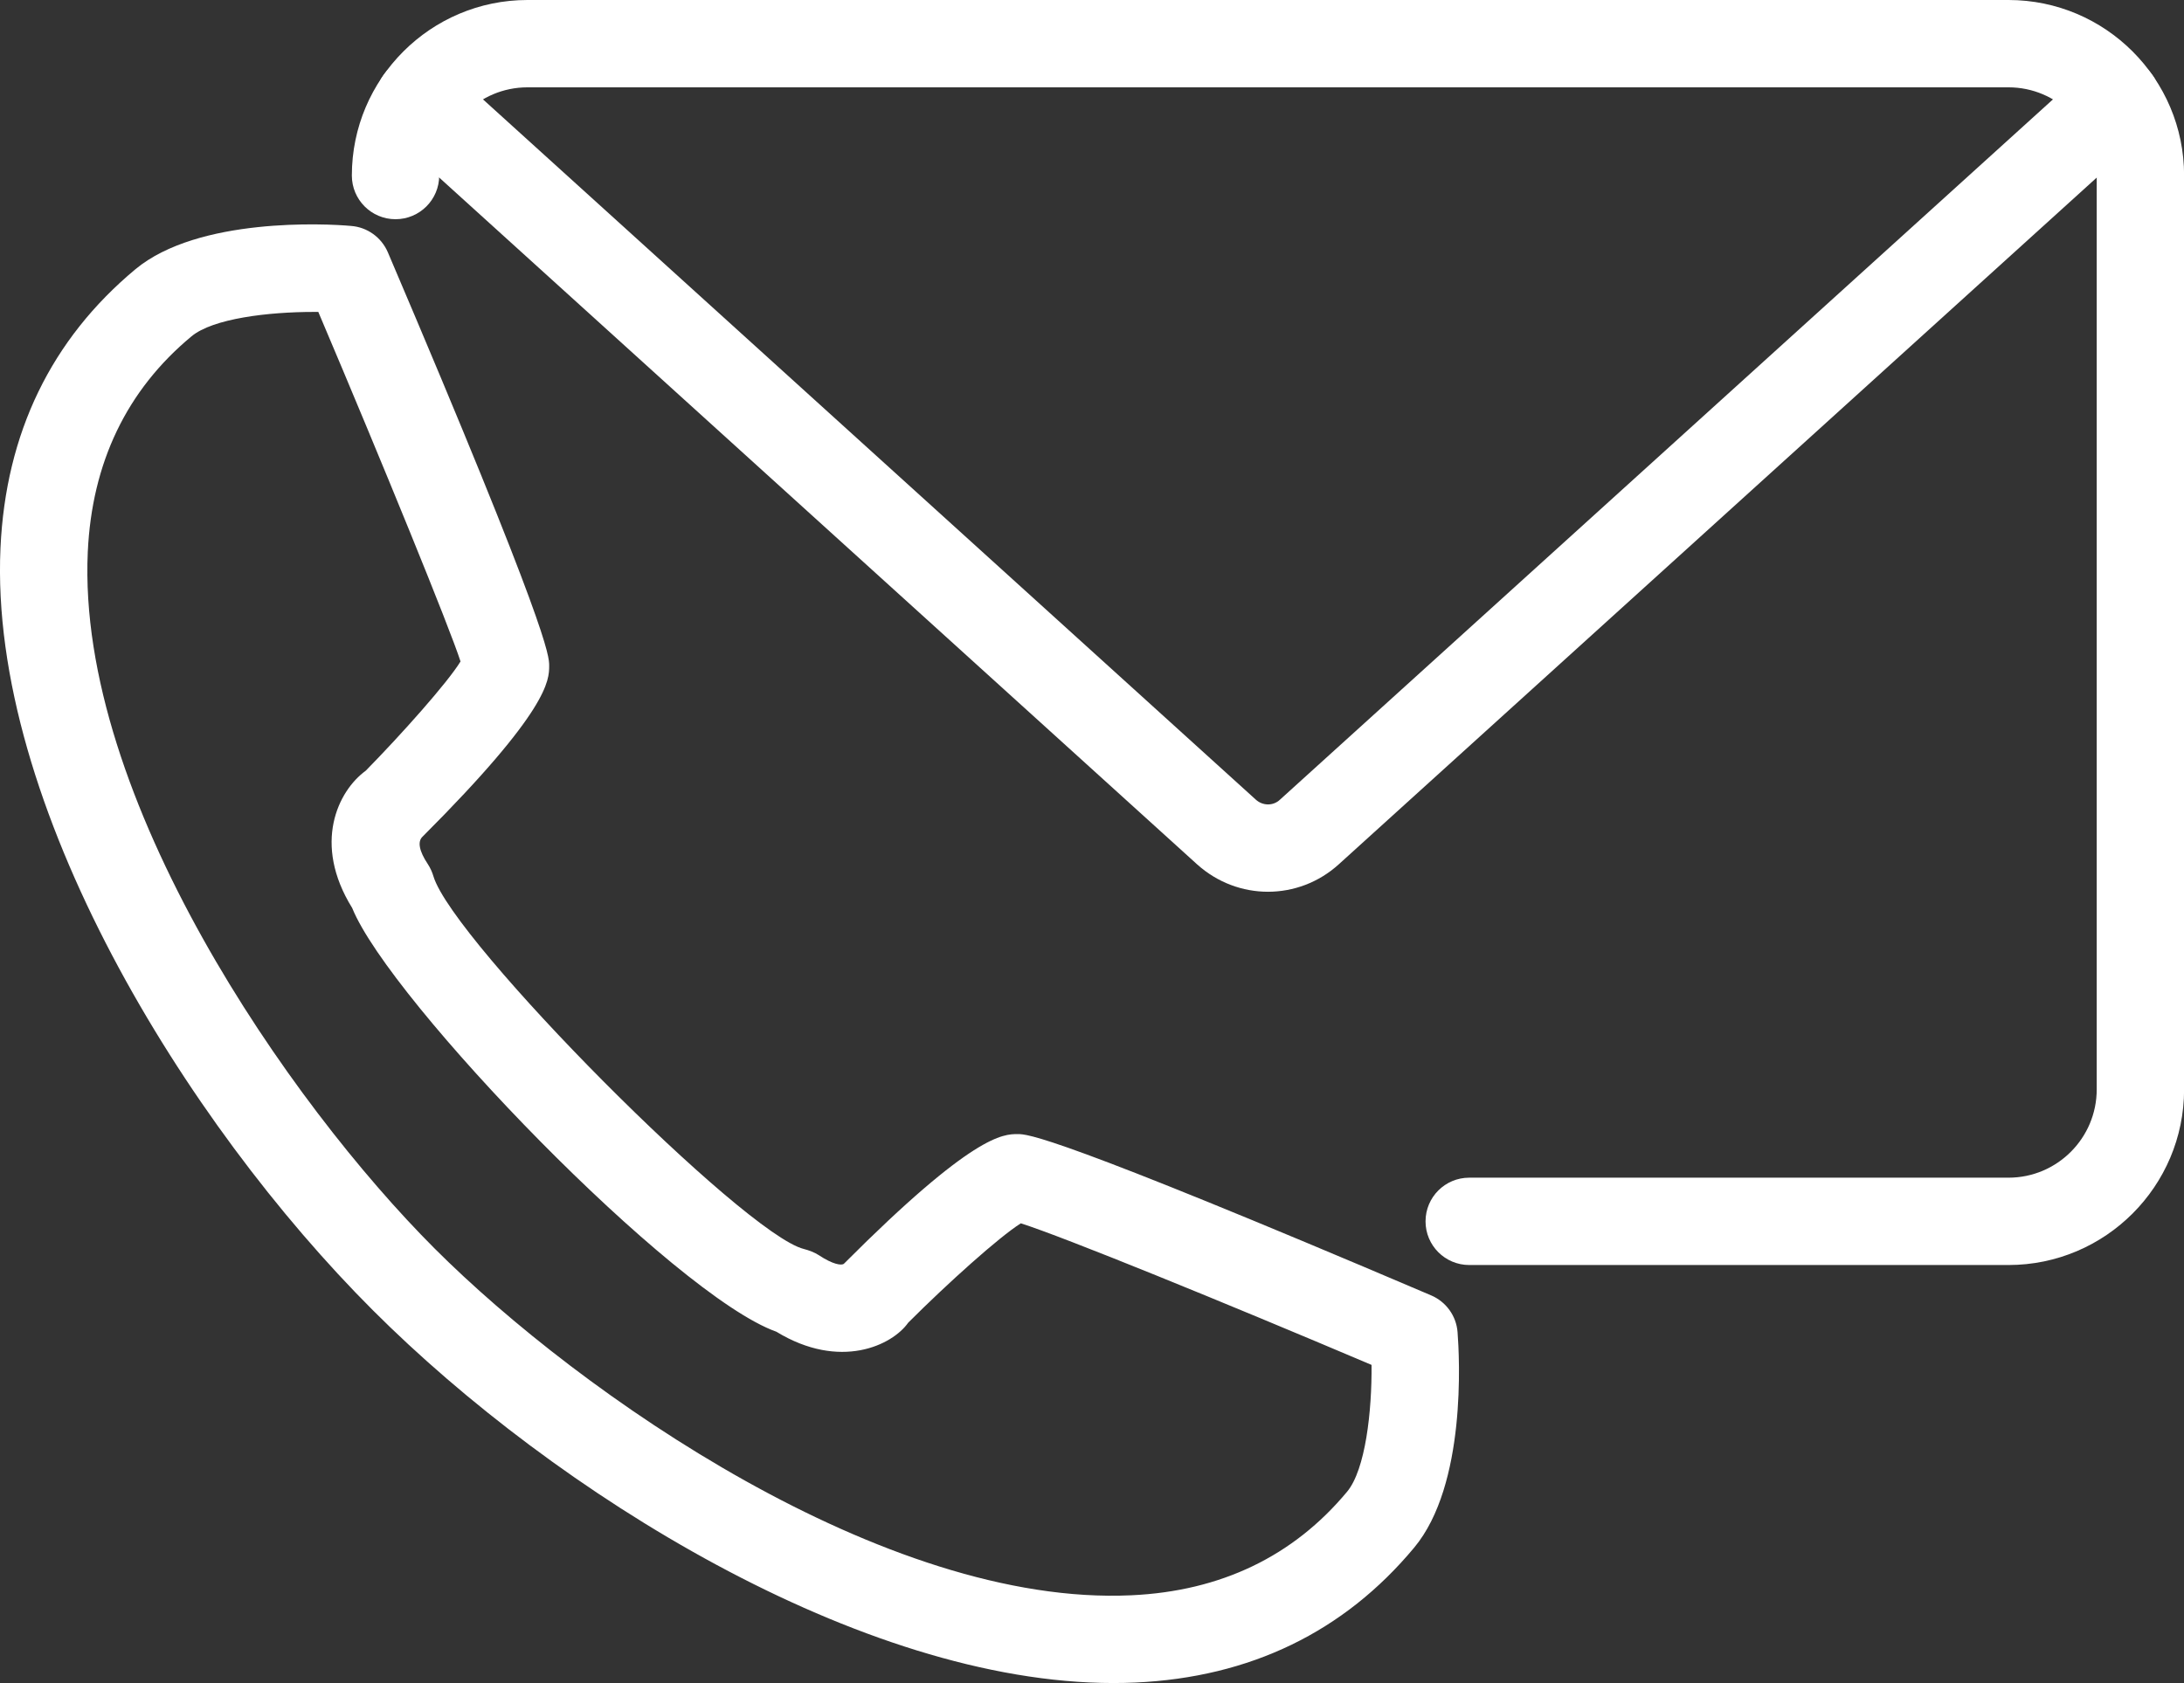
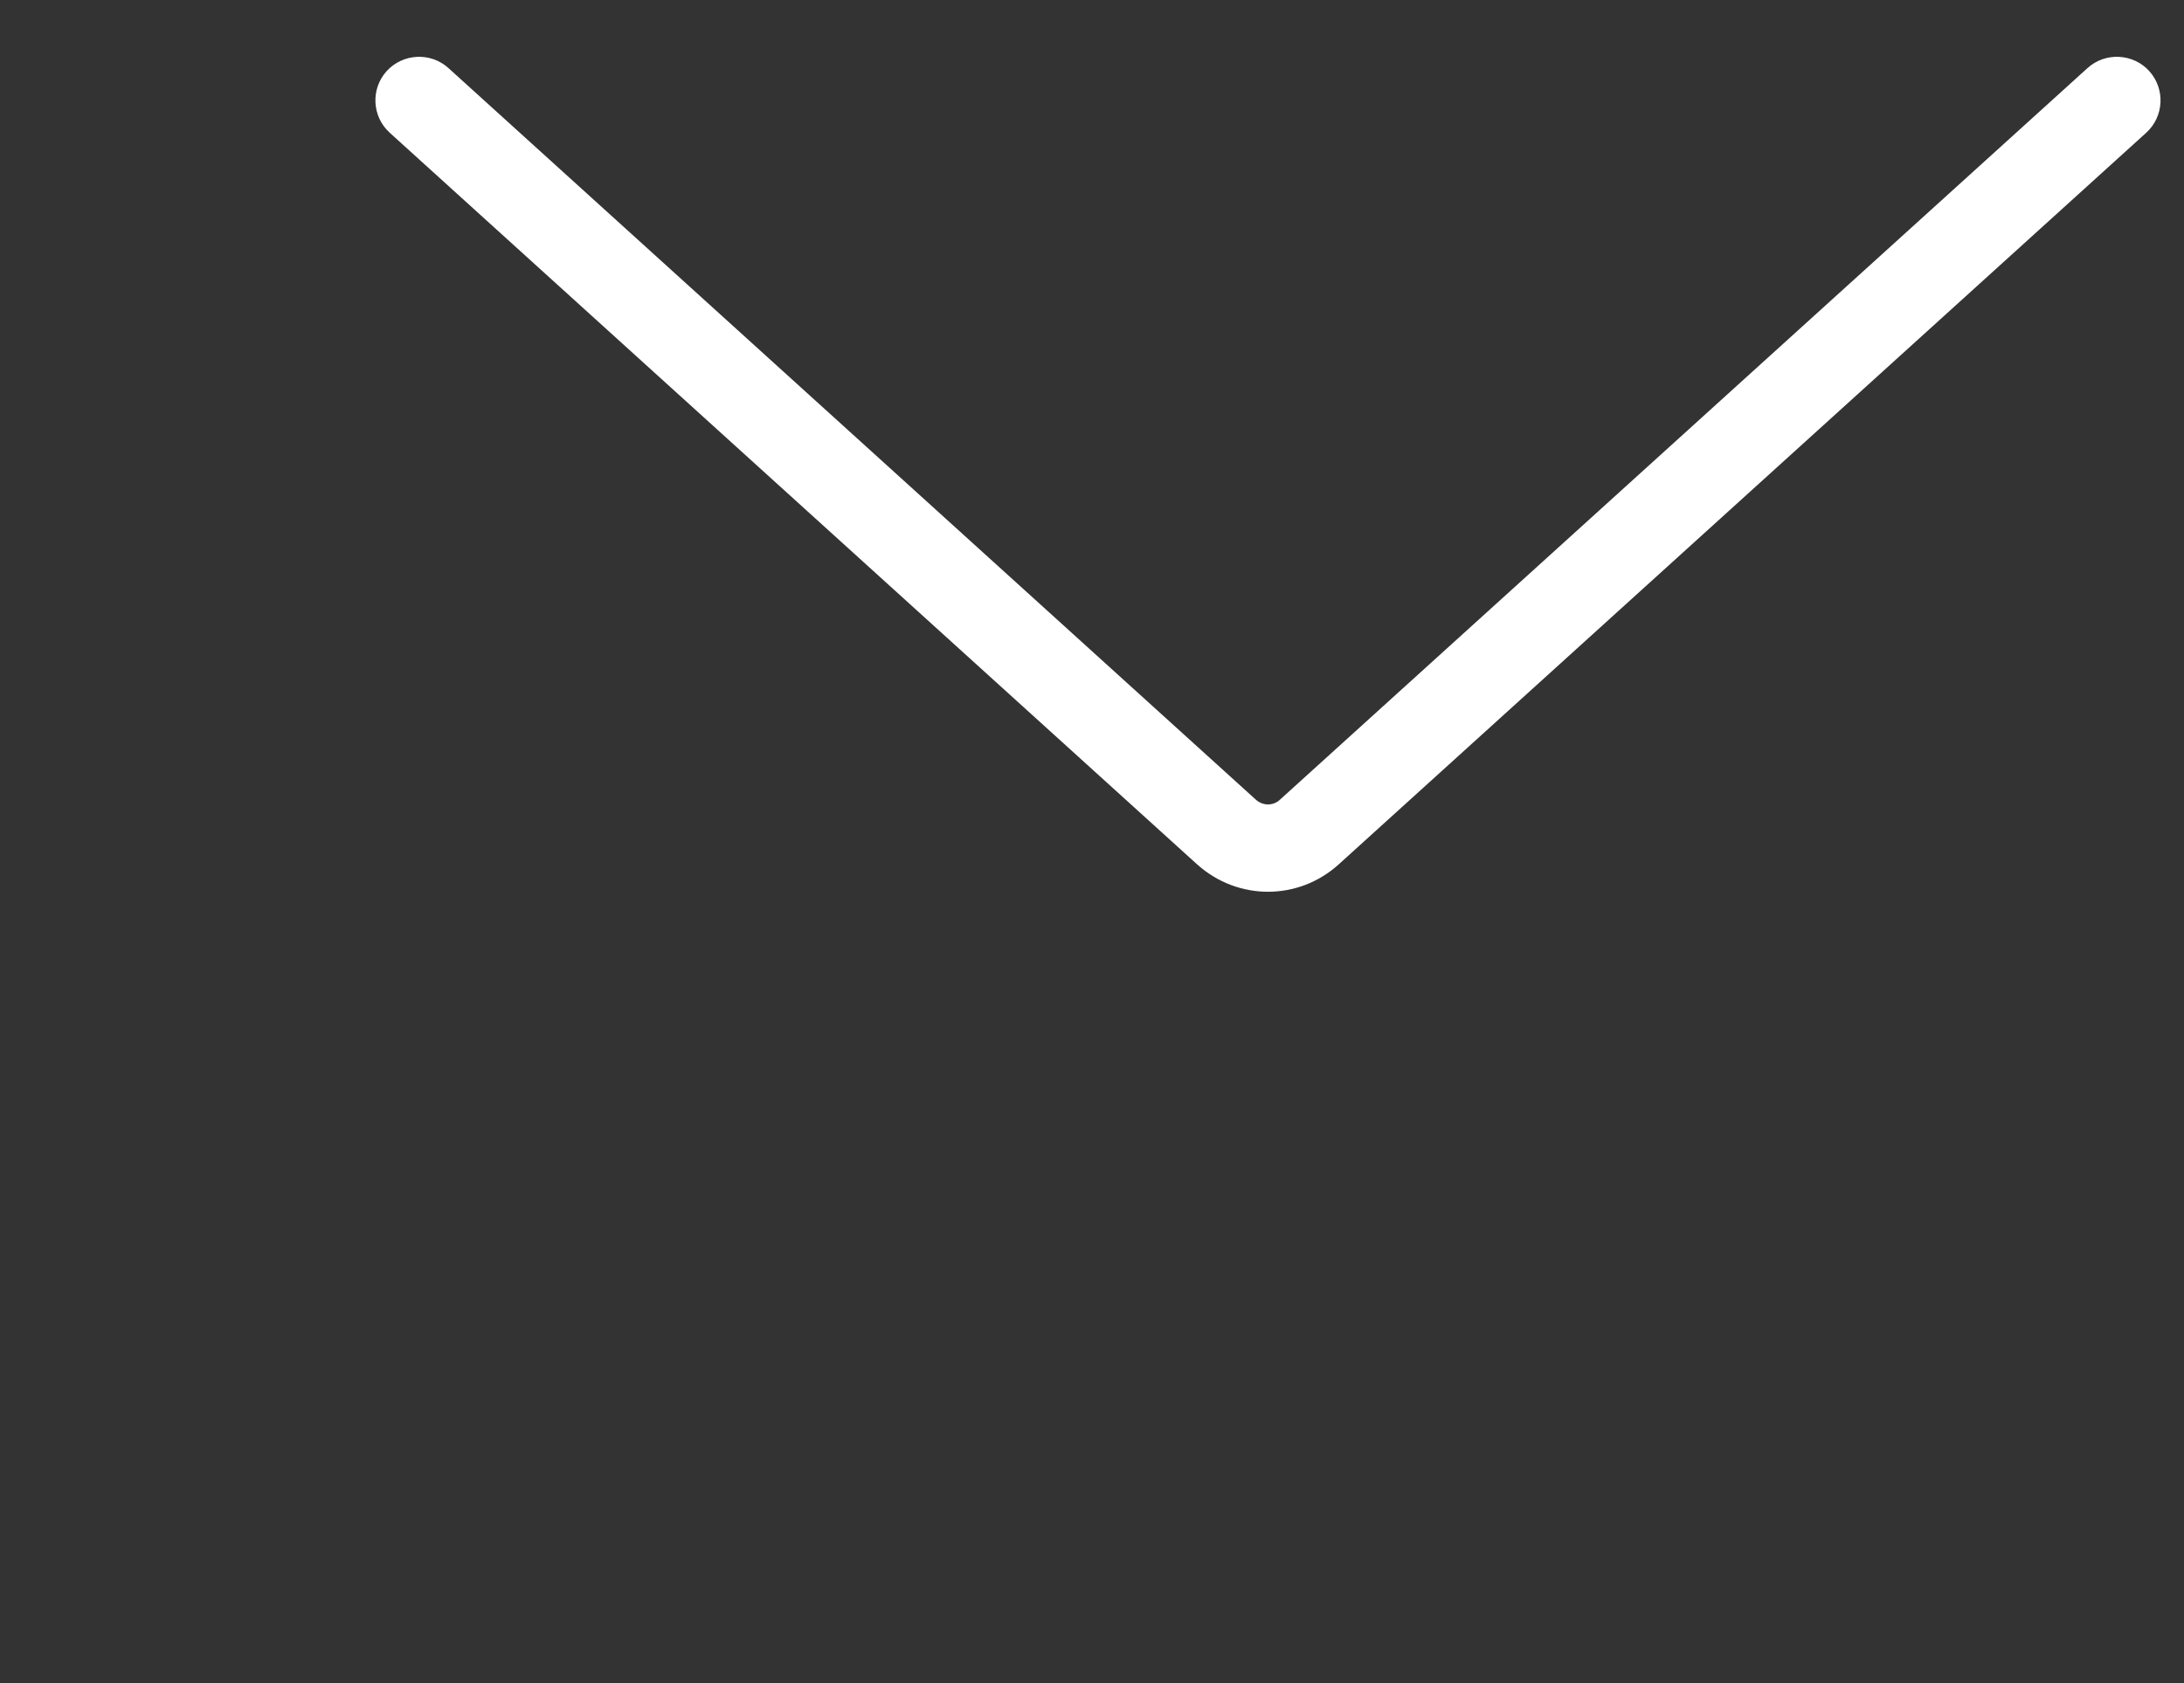
<svg xmlns="http://www.w3.org/2000/svg" fill="#000000" height="219" preserveAspectRatio="xMidYMid meet" version="1" viewBox="0.0 0.0 284.1 219.0" width="284.1" zoomAndPan="magnify">
  <rect x="0.0" y="0.0" width="284.1" height="219.0" fill="#333333" stroke="none" />
  <defs>
    <clipPath id="a">
      <path d="M 45 0 L 284.109 0 L 284.109 165 L 45 165 Z M 45 0" />
    </clipPath>
    <clipPath id="b">
-       <path d="M 0 29 L 190 29 L 190 218.988 L 0 218.988 Z M 0 29" />
-     </clipPath>
+       </clipPath>
  </defs>
  <g>
    <g clip-path="url(#a)" id="change1_2">
-       <path d="M 261.273 164.598 L 191.121 164.598 C 187.98 164.598 185.438 162.055 185.438 158.918 C 185.438 155.773 187.98 153.234 191.121 153.234 L 261.273 153.234 C 267.598 153.234 272.746 148.086 272.746 141.746 L 272.746 22.84 C 272.746 16.512 267.598 11.363 261.273 11.363 L 68.617 11.363 C 62.281 11.363 57.133 16.512 57.133 22.84 C 57.133 25.98 54.59 28.523 51.449 28.523 C 48.309 28.523 45.77 25.98 45.77 22.84 C 45.77 10.242 56.023 0 68.617 0 L 261.273 0 C 273.867 0 284.113 10.242 284.113 22.84 L 284.113 141.746 C 284.113 154.344 273.867 164.598 261.273 164.598" fill="#ffffff" />
-     </g>
+       </g>
    <g id="change1_1">
      <path d="M 164.941 116.031 C 161.656 116.031 158.371 114.844 155.738 112.48 L 50.695 17.27 C 48.375 15.16 48.199 11.574 50.305 9.242 C 52.426 6.938 56.012 6.758 58.332 8.855 L 163.375 104.059 C 164.262 104.855 165.617 104.891 166.504 104.047 L 271.551 8.855 C 273.867 6.758 277.477 6.938 279.574 9.242 C 281.684 11.574 281.504 15.16 279.188 17.27 L 174.141 112.469 C 171.52 114.844 168.227 116.031 164.941 116.031" fill="#ffffff" />
    </g>
    <g clip-path="url(#b)" id="change1_3">
      <path d="M 40.828 40.586 C 34.902 40.586 27.688 41.441 24.902 43.77 C 16.48 50.762 11.953 60.207 11.418 71.828 C 9.965 103.77 37.609 143.523 56.543 162.457 C 75.477 181.391 115.152 209.066 147.172 207.57 C 158.793 207.035 168.234 202.508 175.23 194.098 C 177.625 191.223 178.469 183.633 178.414 177.594 C 159.016 169.359 138.402 160.957 132.789 159.172 C 129.938 160.98 123.289 166.949 118.141 172.102 C 116.086 175.031 109.293 178.336 100.992 173.277 C 87.719 168.559 50.719 130.27 45.812 118.141 C 40.617 109.773 43.969 102.902 47.578 100.281 C 52.195 95.578 58.219 88.828 59.906 86.066 C 58.52 81.738 49.875 60.539 41.406 40.586 C 41.207 40.586 41.02 40.586 40.828 40.586 Z M 144.82 218.988 C 111.988 218.988 72.215 194.195 48.508 170.488 C 24.113 146.109 -1.457 104.668 0.062 71.305 C 0.742 56.367 6.656 44.16 17.621 35.027 C 25.801 28.246 42.414 29.098 45.668 29.398 C 47.777 29.555 49.617 30.887 50.453 32.828 C 71.438 82.039 71.438 85.367 71.438 86.621 C 71.438 88.496 71.438 92.391 54.934 108.895 C 54.324 109.508 54.488 110.691 55.668 112.457 C 55.969 112.914 56.234 113.504 56.387 114.035 C 58.953 122.512 96.773 160.559 104.566 162.512 C 105.199 162.668 106.008 162.977 106.539 163.332 C 108.328 164.52 109.48 164.695 109.781 164.43 C 126.598 147.562 130.504 147.562 132.379 147.562 C 133.633 147.562 136.961 147.562 186.172 168.551 C 188.113 169.383 189.445 171.223 189.602 173.332 C 189.855 176.586 190.777 193.195 183.961 201.367 C 174.84 212.332 162.633 218.246 147.691 218.926 C 146.738 218.969 145.785 218.988 144.82 218.988" fill="#ffffff" />
    </g>
  </g>
</svg>